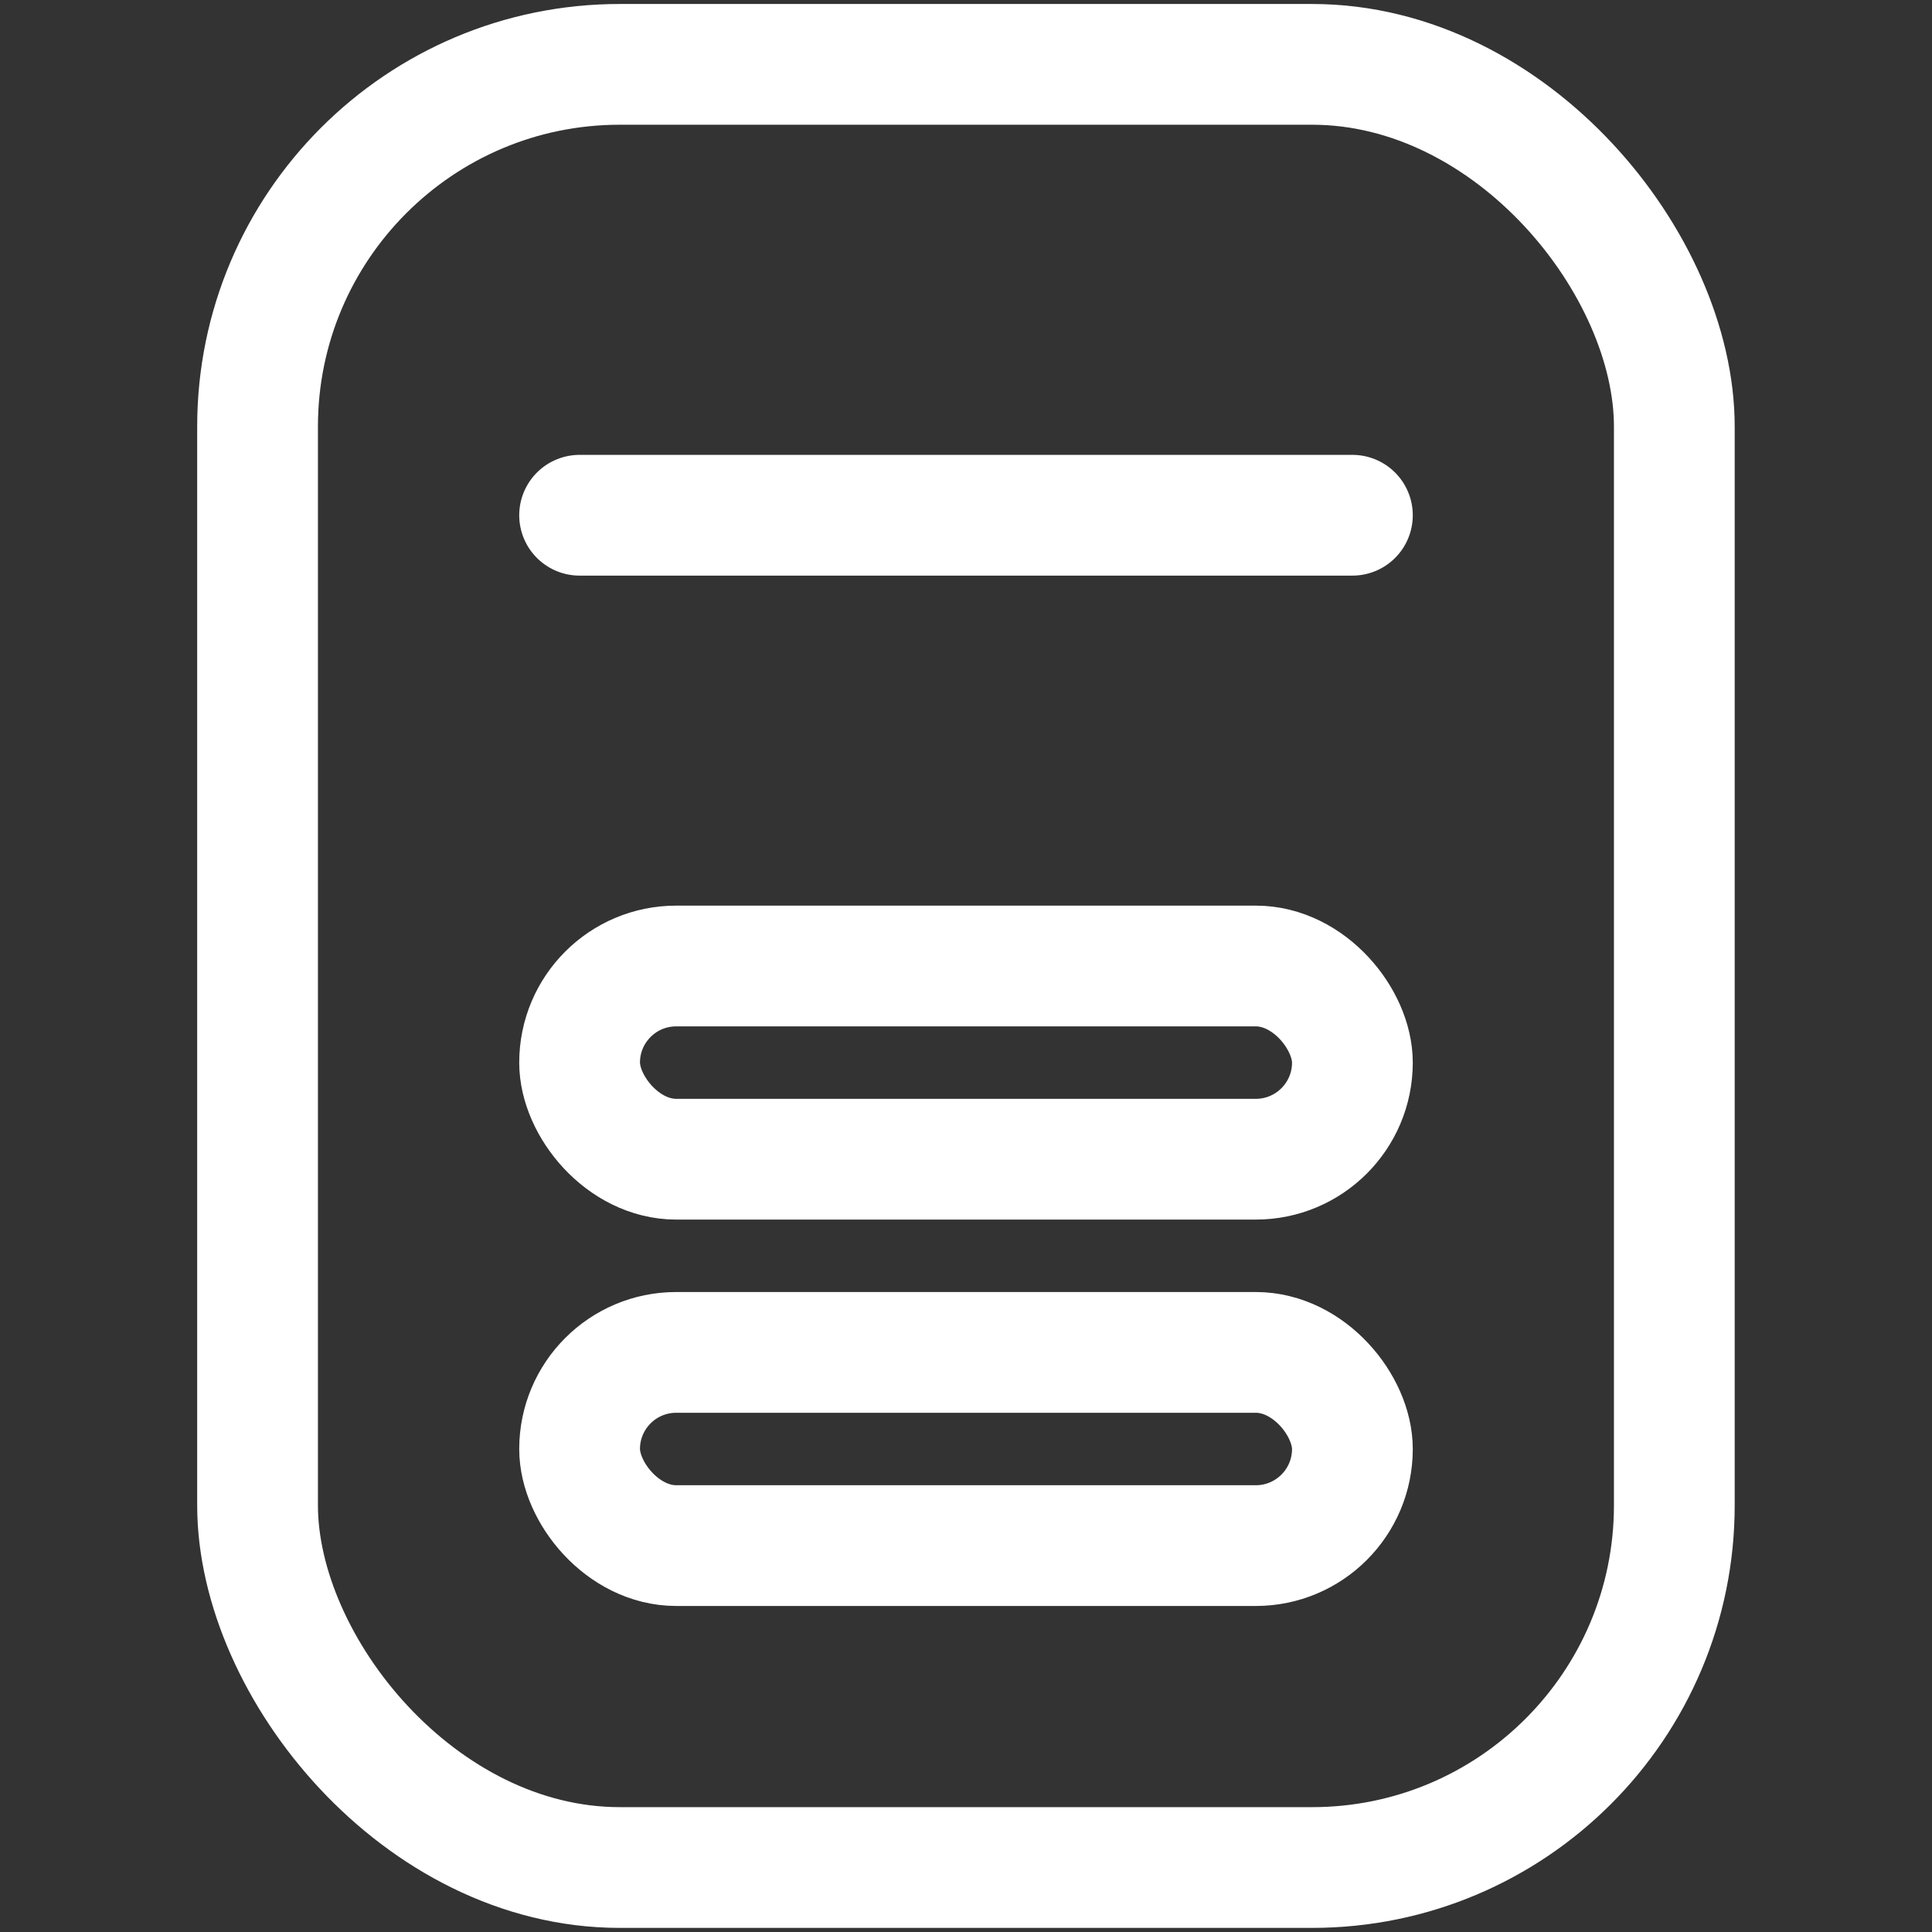
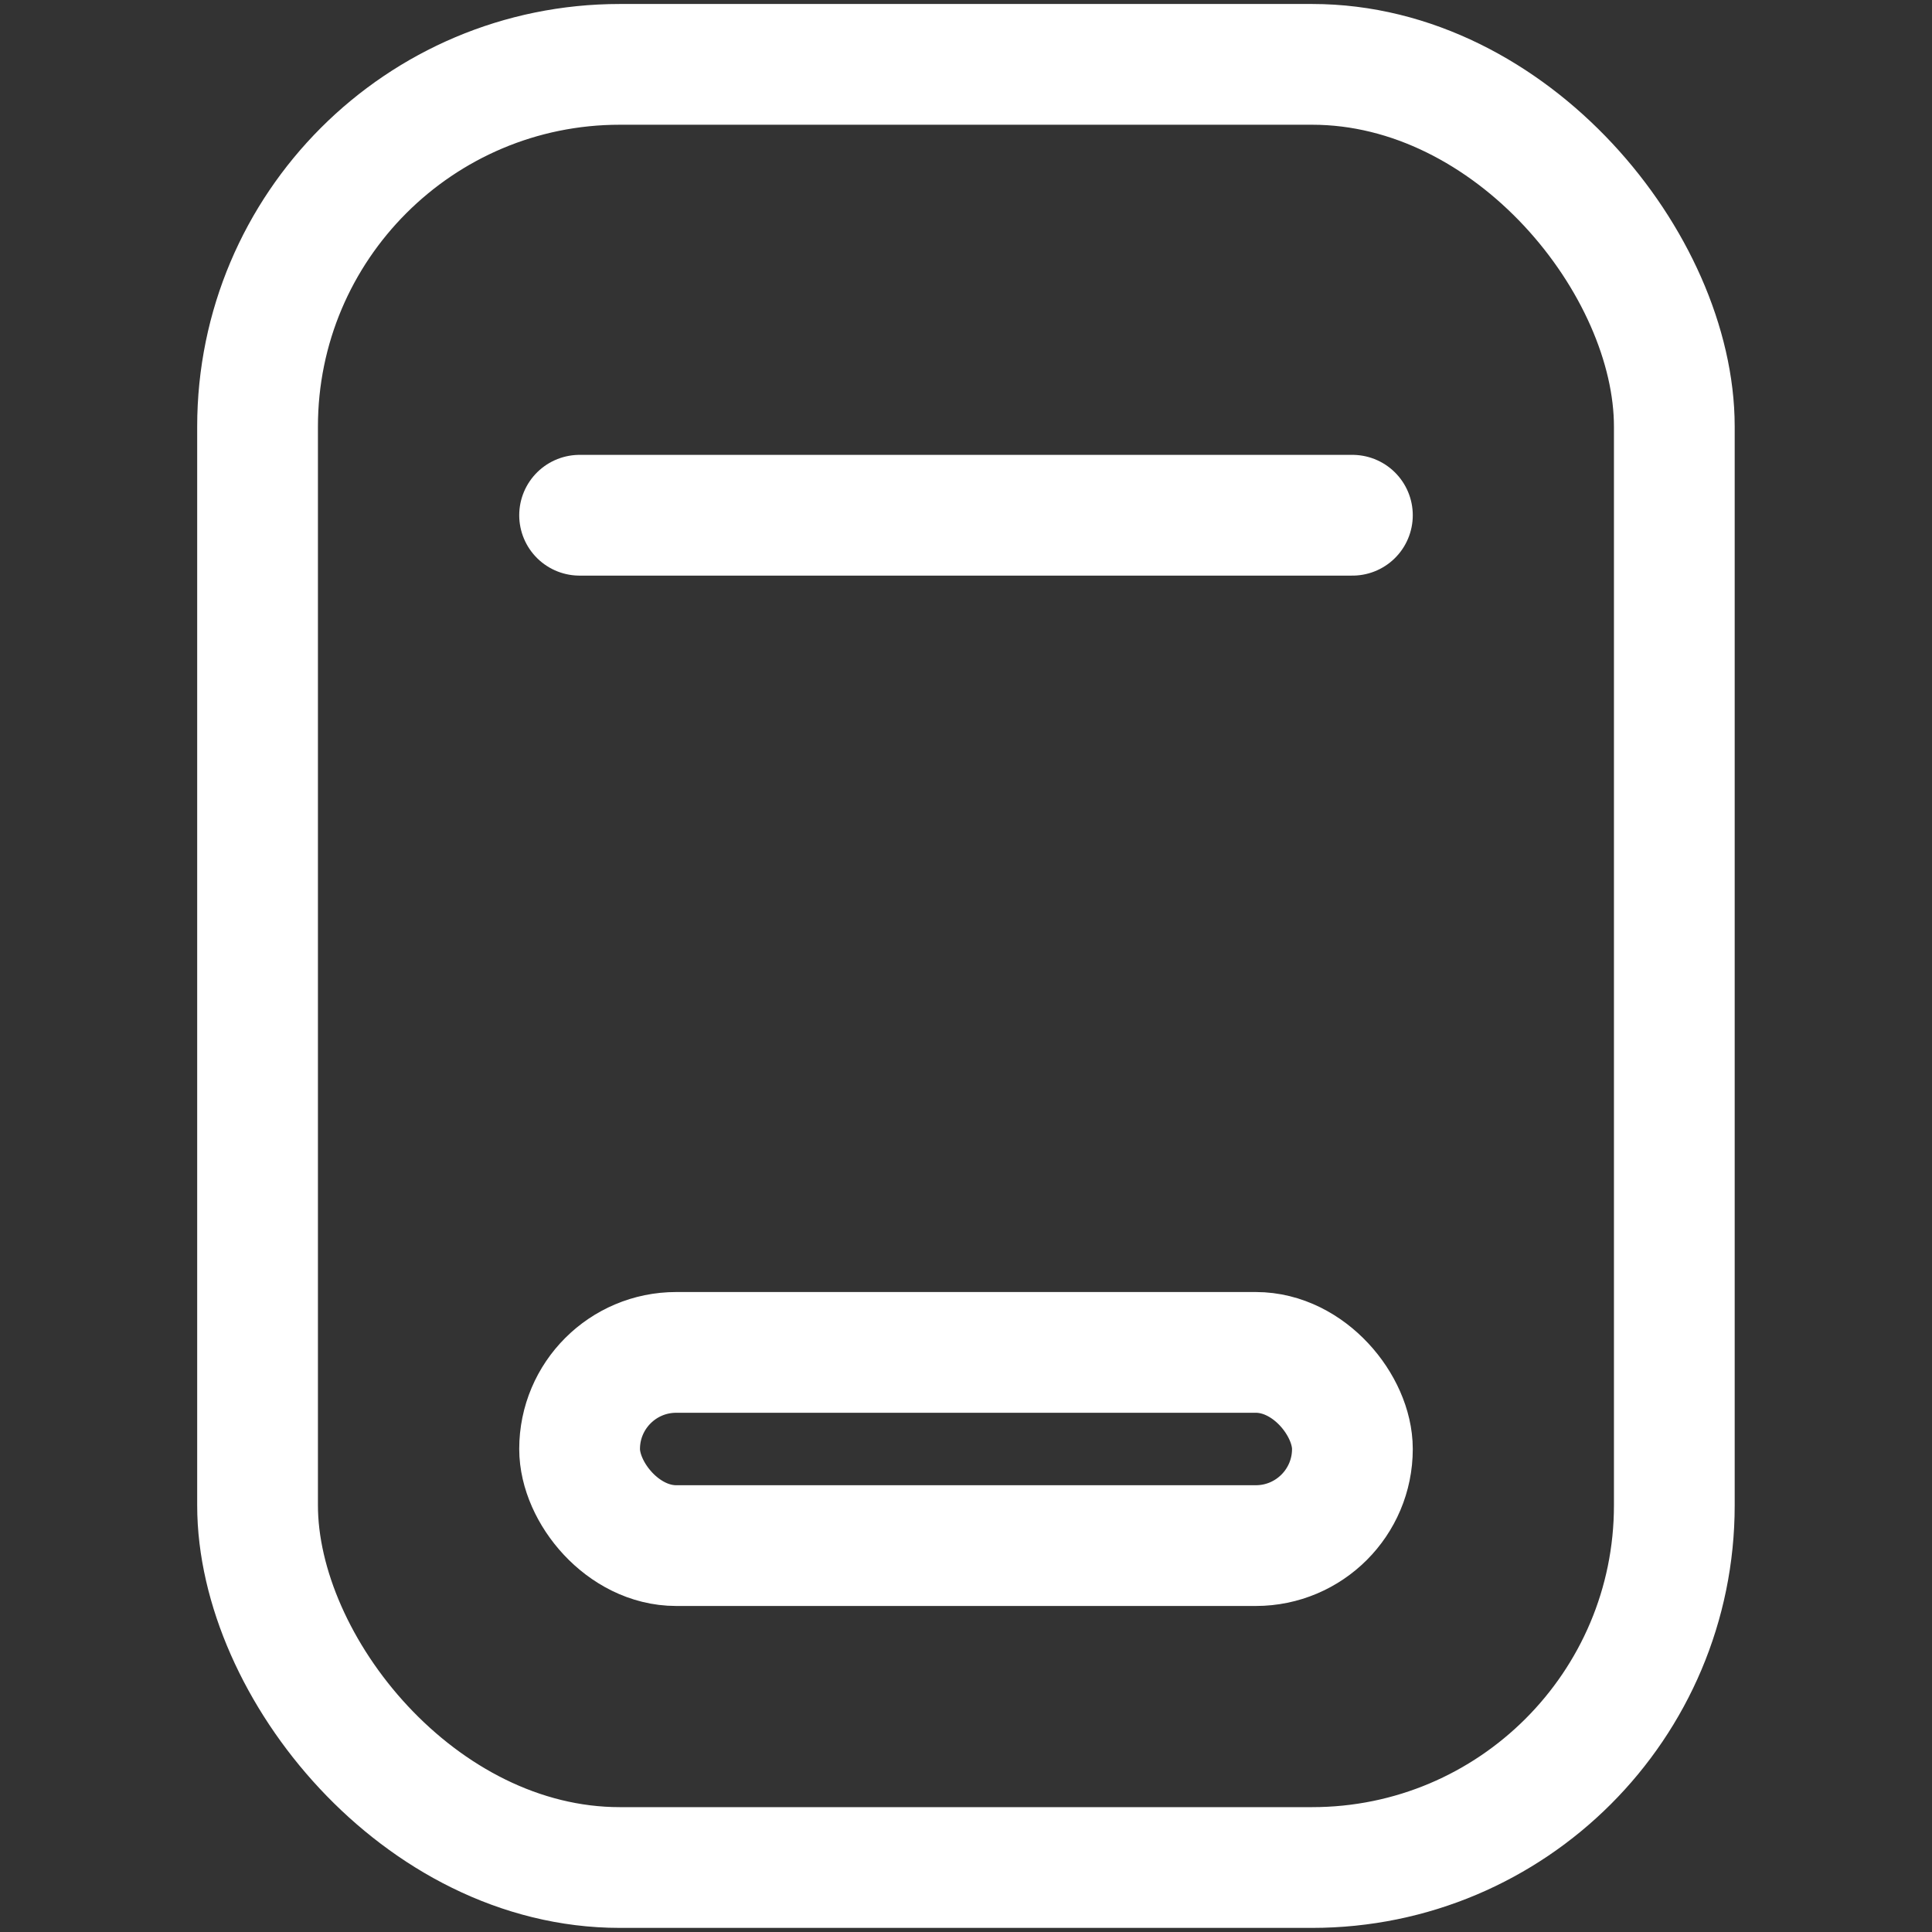
<svg xmlns="http://www.w3.org/2000/svg" width="16" height="16" viewBox="0 0 16 16" fill="none">
  <rect x="0" y="0" width="16" height="16" fill="#333333" stroke="none" />
  <rect x="2.133" y="0.533" width="11.733" height="14.933" rx="3" stroke="white" stroke-linecap="round" />
  <path d="M4.8 4.267H11.2" stroke="white" stroke-linecap="round" />
-   <rect x="4.8" y="8" width="6.4" height="1.6" rx="0.8" stroke="white" stroke-linecap="round" />
  <rect x="4.8" y="11.2" width="6.4" height="1.6" rx="0.8" stroke="white" stroke-linecap="round" />
</svg>